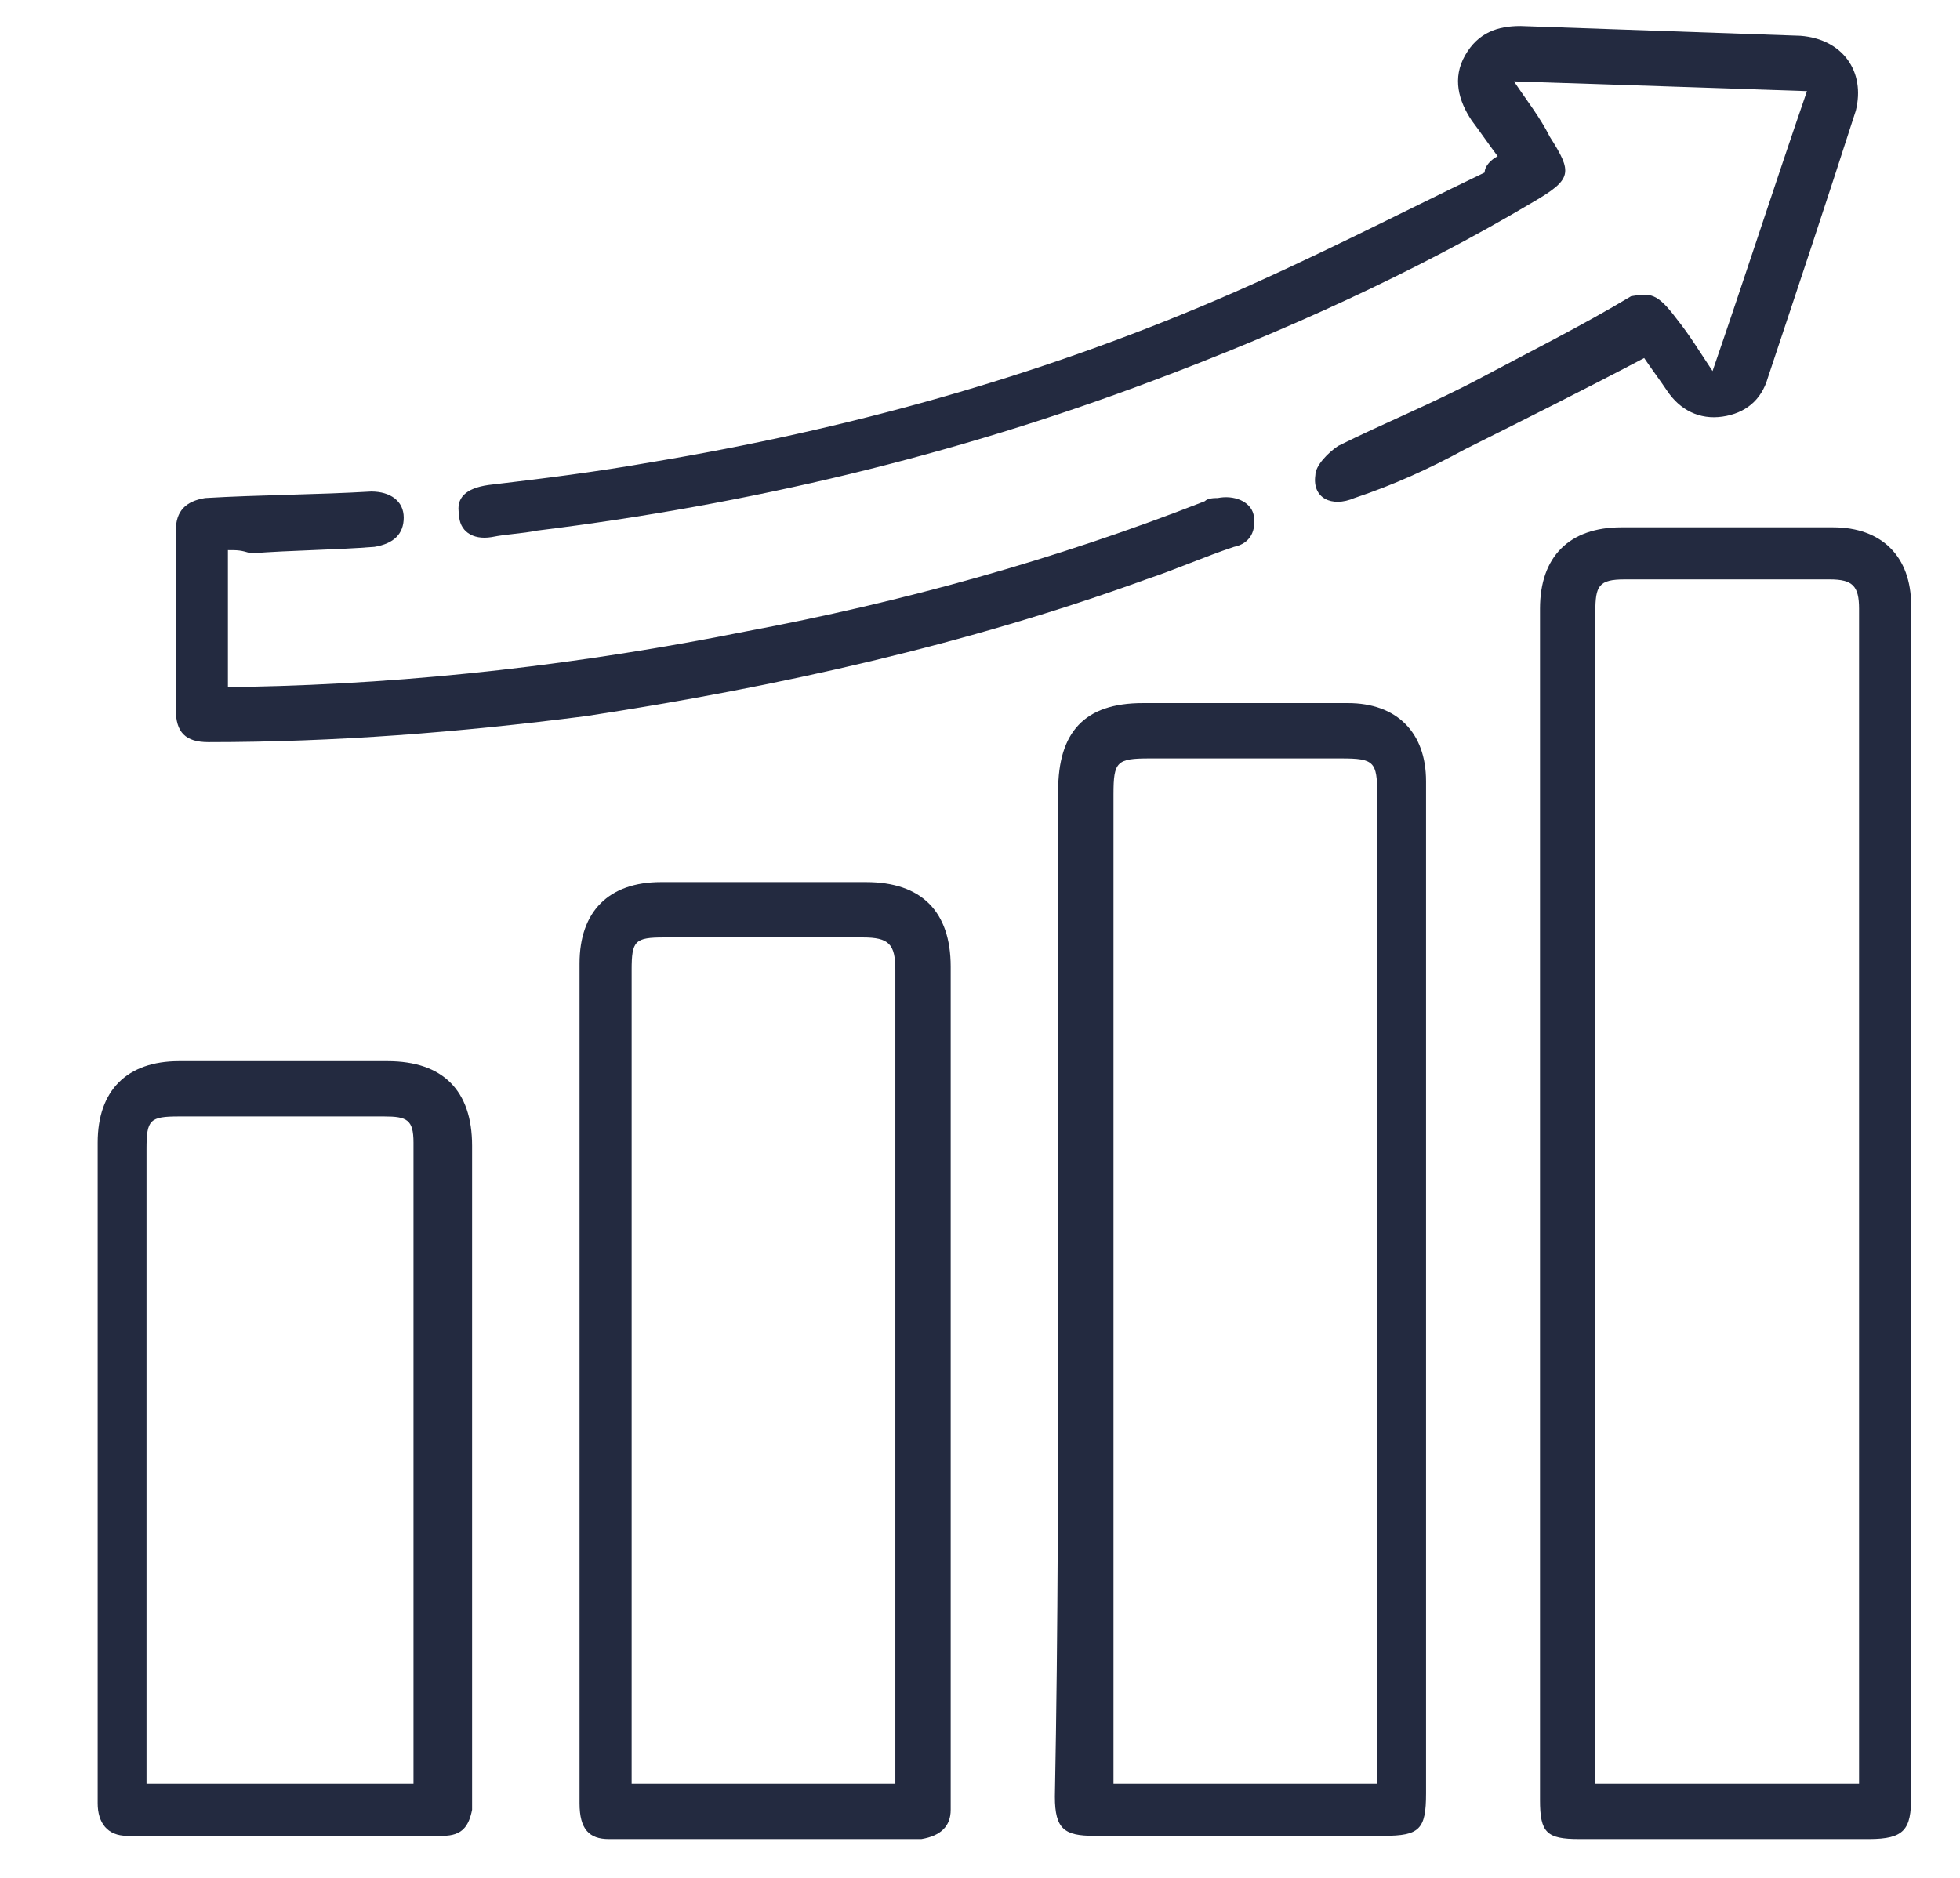
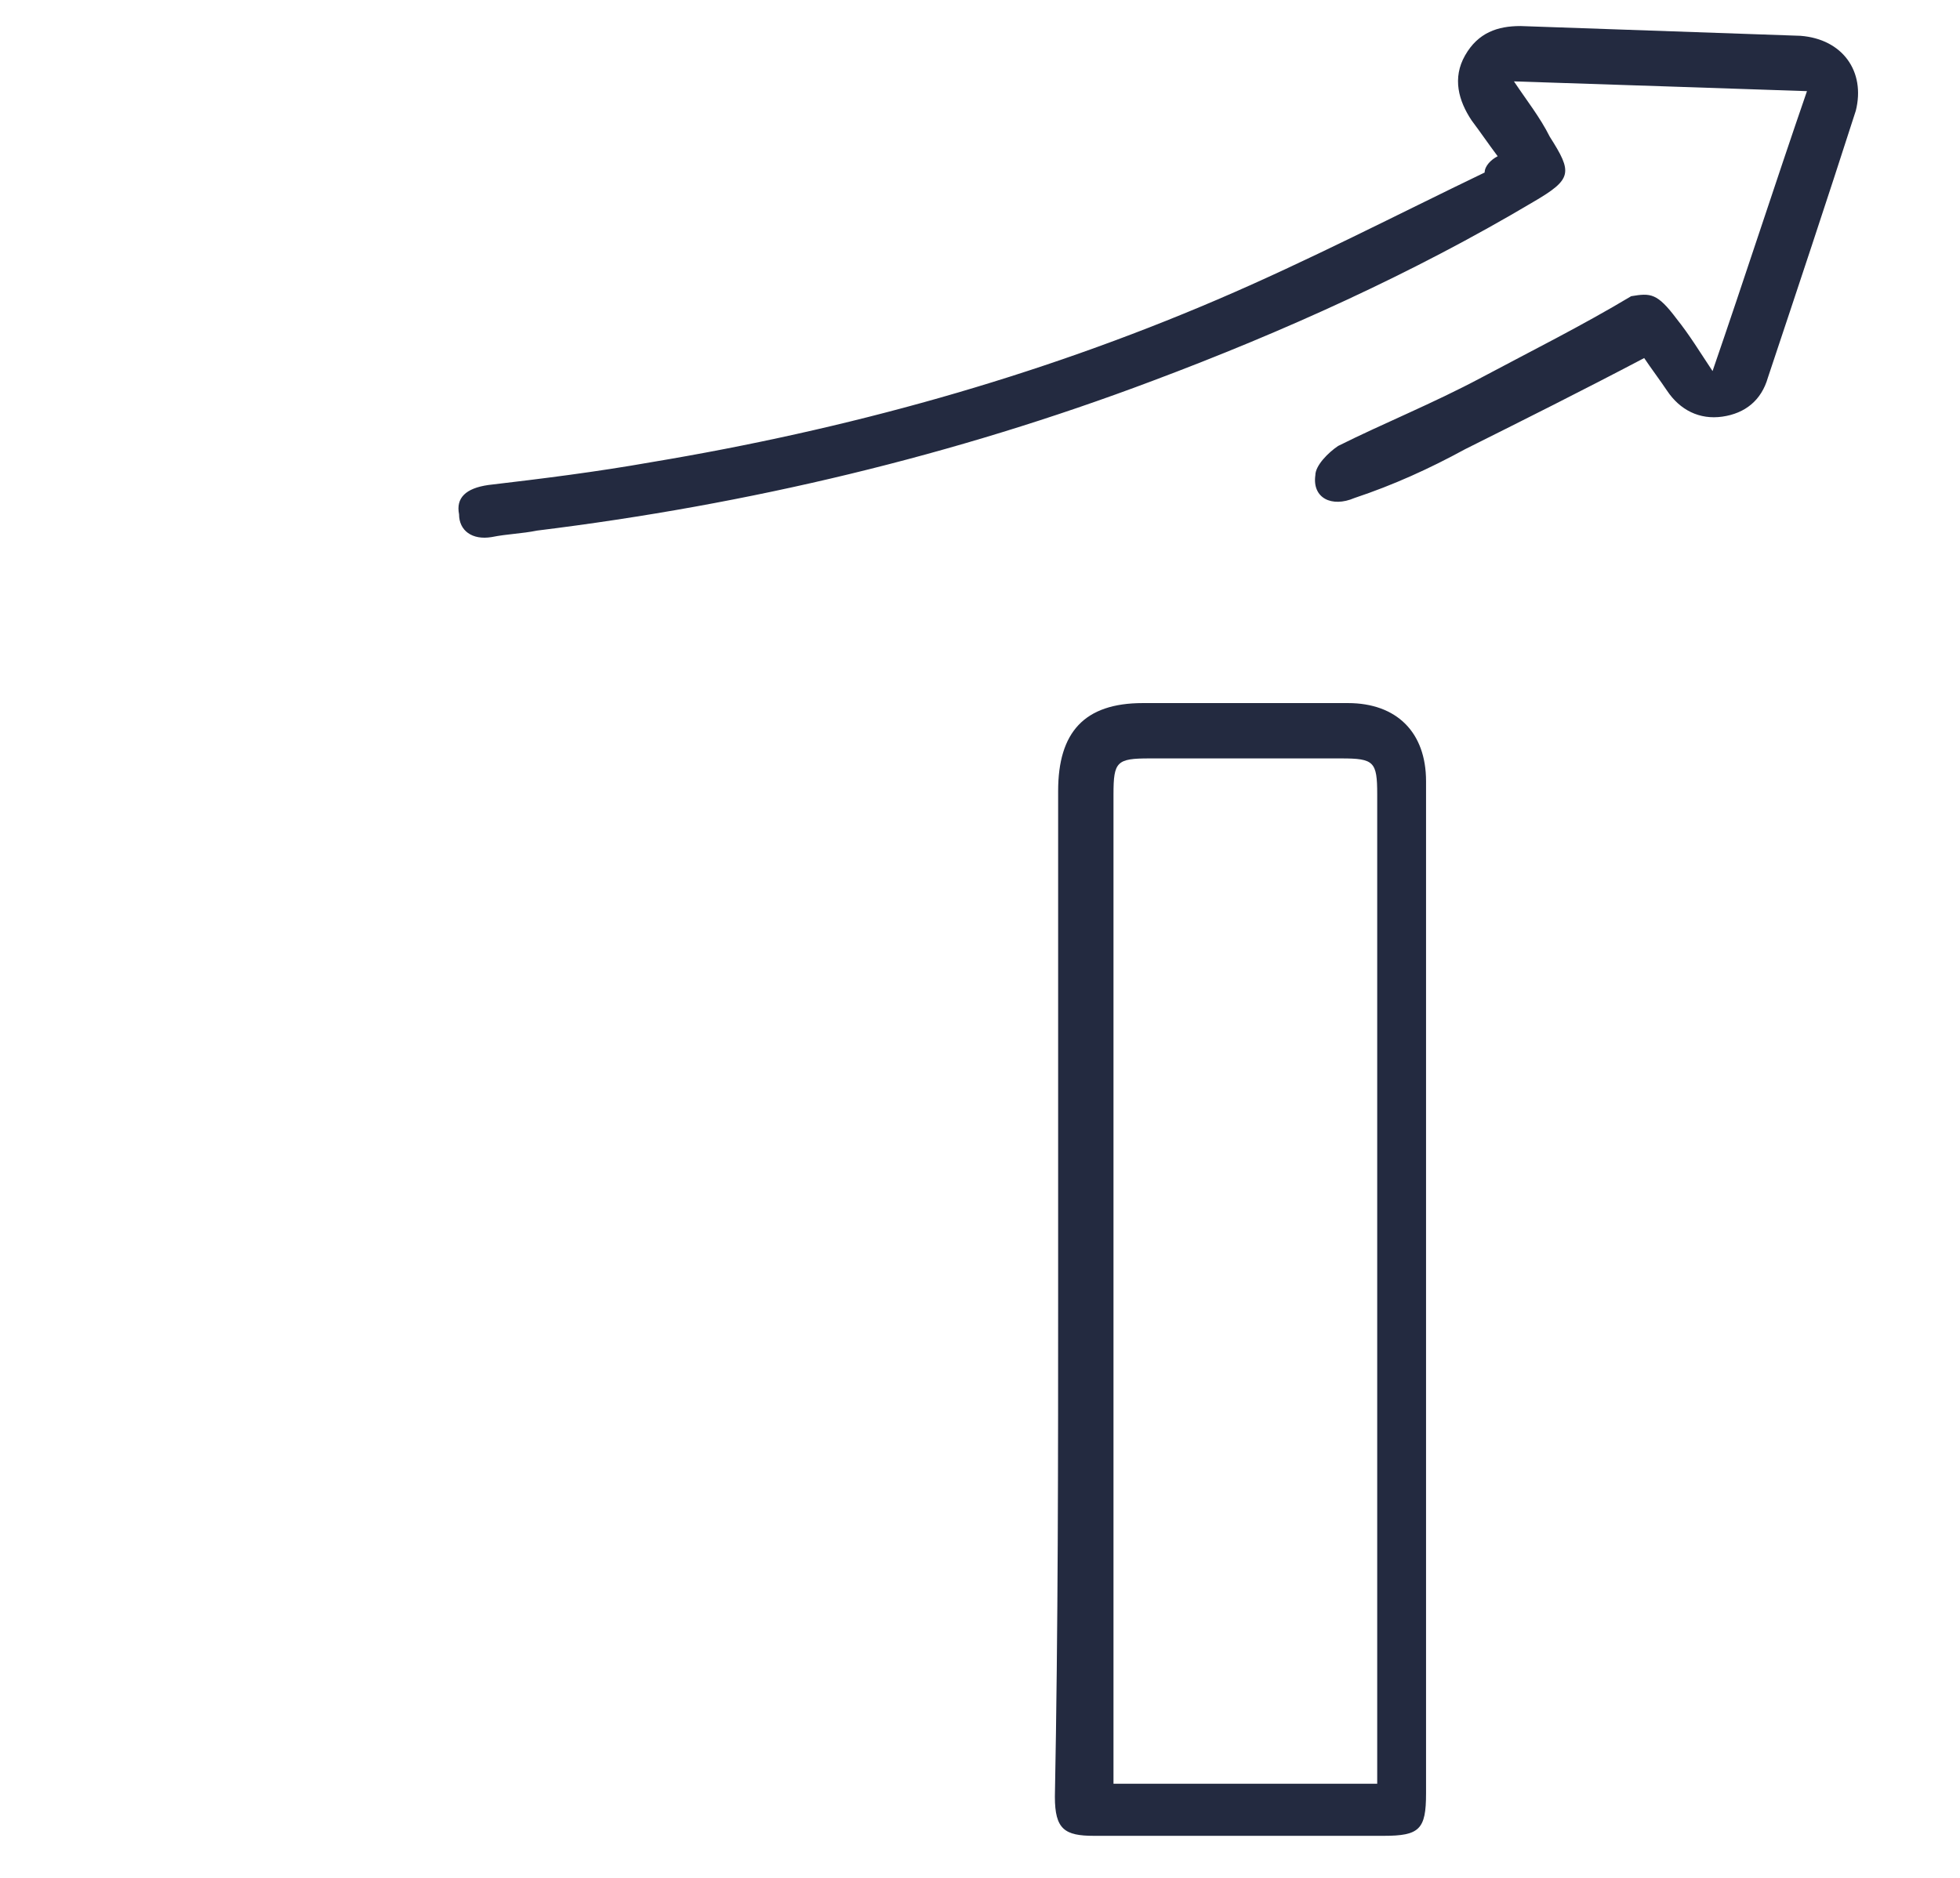
<svg xmlns="http://www.w3.org/2000/svg" version="1.1" id="Слой_1" x="0px" y="0px" viewBox="0 0 60.2 57.7" style="enable-background:new 0 0 60.2 57.7;" xml:space="preserve">
  <style type="text/css">
	.st0{fill-rule:evenodd;clip-rule:evenodd;fill:#0b132b;}
	.st1{fill:#0b132b;}
	.st2{fill-rule:evenodd;clip-rule:evenodd;fill:#0b132b;}
	.st3{fill-rule:evenodd;clip-rule:evenodd;fill:#FFFFFF;}
	.st4{fill:none;stroke:#0b132b;stroke-width:5.027;stroke-miterlimit:10;}
	.st5{fill:#0b132b;}
	.st6{opacity:0.9;}
	.st7{fill:#0b132b;}
</style>
  <g class="st6">
-     <path class="st7" d="M57.1,54.8c0-0.2,0-0.2,0-0.3c0-11.9,0-23.9,0-35.8c0-0.7-0.2-0.9-0.9-0.9c-2.1,0-4.2,0-6.3,0   c-0.8,0-0.9,0.2-0.9,1v34.8v1.2L57.1,54.8L57.1,54.8z M58.7,36.9v18.3c0,1-0.2,1.3-1.3,1.3h-8.9c-1,0-1.2-0.2-1.2-1.2V18.7   c0-1.6,0.9-2.5,2.5-2.5c2.2,0,4.3,0,6.5,0c1.5,0,2.4,0.9,2.4,2.4L58.7,36.9L58.7,36.9z" />
    <path class="st7" d="M34.2,54.8h8.1v-4.5V24.4c0-1-0.1-1.1-1.1-1.1h-5.9c-1,0-1.1,0.1-1.1,1.1c0,9.2,0,18.3,0,27.5L34.2,54.8   L34.2,54.8z M32.5,39.6V24.3c0-1.8,0.8-2.7,2.6-2.7h6.3c1.5,0,2.4,0.9,2.4,2.4c0,10.4,0,20.7,0,31.1c0,1.1-0.2,1.3-1.3,1.3h-8.9   c-0.9,0-1.2-0.2-1.2-1.2C32.5,50,32.5,44.8,32.5,39.6L32.5,39.6z" />
    <path class="st7" d="M46,4.8c-0.3-0.4-0.5-0.7-0.8-1.1c-0.4-0.6-0.6-1.3-0.2-2c0.4-0.7,1-0.9,1.7-0.9c2.8,0.1,5.7,0.2,8.6,0.3   c1.3,0.1,2,1.1,1.7,2.3c-0.9,2.8-1.8,5.5-2.7,8.2c-0.2,0.7-0.7,1.1-1.4,1.2c-0.7,0.1-1.3-0.2-1.7-0.8c-0.2-0.3-0.5-0.7-0.7-1   c-1.9,1-3.7,1.9-5.5,2.8c-1.1,0.6-2.2,1.1-3.4,1.5c-0.7,0.3-1.3,0-1.2-0.7c0-0.3,0.4-0.7,0.7-0.9c1.4-0.7,2.9-1.3,4.4-2.1   c1.5-0.8,3.1-1.6,4.6-2.5C50.7,9,50.9,9,51.5,9.8c0.4,0.5,0.7,1,1.1,1.6c1-2.9,1.9-5.7,2.9-8.6c-3-0.1-5.9-0.2-9-0.3   c0.4,0.6,0.8,1.1,1.1,1.7c0.7,1.1,0.7,1.3-0.5,2c-3.7,2.2-7.7,4-11.7,5.5c-6.1,2.3-12.4,3.8-18.9,4.6c-0.5,0.1-0.9,0.1-1.4,0.2   c-0.6,0.1-1-0.2-1-0.7c-0.1-0.5,0.2-0.8,0.9-0.9c1.7-0.2,3.3-0.4,5-0.7c6-1,11.8-2.6,17.4-5c2.8-1.2,5.5-2.6,8.2-3.9   C45.6,5.1,45.8,4.9,46,4.8L46,4.8z" />
-     <path class="st7" d="M19.4,54.8h8.1c0-0.2,0-0.4,0-0.6c0-8.1,0-16.3,0-24.4c0-0.8-0.2-1-1-1h-6.1c-0.9,0-1,0.1-1,1   c0,7.4,0,14.8,0,22.2L19.4,54.8L19.4,54.8z M17.8,42.3V29.6c0-1.6,0.9-2.5,2.5-2.5c2.1,0,4.2,0,6.3,0c1.7,0,2.6,0.9,2.6,2.6   c0,8.4,0,16.7,0,25.1c0,0.3,0,0.5,0,0.8c0,0.5-0.3,0.8-0.9,0.9c-3.2,0-6.4,0-9.6,0c-0.6,0-0.9-0.3-0.9-1.1c0-3.4,0-6.9,0-10.3   L17.8,42.3L17.8,42.3L17.8,42.3z" />
-     <path class="st7" d="M12.7,54.8c0-0.1,0-0.2,0-0.3c0-6.5,0-12.9,0-19.4c0-0.7-0.2-0.8-0.9-0.8c-2.1,0-4.2,0-6.3,0c-0.9,0-1,0.1-1,1   c0,6.3,0,12.5,0,18.8v0.7L12.7,54.8L12.7,54.8z M3,45.1v-10c0-1.6,0.9-2.5,2.5-2.5c2.1,0,4.3,0,6.4,0c1.7,0,2.6,0.9,2.6,2.6v19.5   c0,0.3,0,0.6,0,0.9c-0.1,0.5-0.3,0.8-0.9,0.8c-3.2,0-6.5,0-9.7,0c-0.6,0-0.9-0.4-0.9-1c0-2.2,0-4.3,0-6.5L3,45.1L3,45.1L3,45.1z" />
-     <path class="st7" d="M7,16.9v4.2c0.2,0,0.4,0,0.6,0c5.2-0.1,10.3-0.7,15.3-1.7c4.8-0.9,9.5-2.2,14.1-4c0.1-0.1,0.3-0.1,0.4-0.1   c0.5-0.1,1,0.1,1.1,0.5c0.1,0.5-0.1,0.9-0.6,1c-0.9,0.3-1.8,0.7-2.7,1C29.7,19.8,23.9,21.1,18,22c-3.9,0.5-7.7,0.8-11.6,0.8   c-0.7,0-1-0.3-1-1c0-1.8,0-3.7,0-5.5c0-0.6,0.3-0.9,0.9-1c1.7-0.1,3.4-0.1,5.1-0.2c0.6,0,1,0.3,1,0.8c0,0.5-0.3,0.8-0.9,0.9   c-1.3,0.1-2.5,0.1-3.8,0.2C7.4,16.9,7.3,16.9,7,16.9L7,16.9z" />
  </g>
</svg>